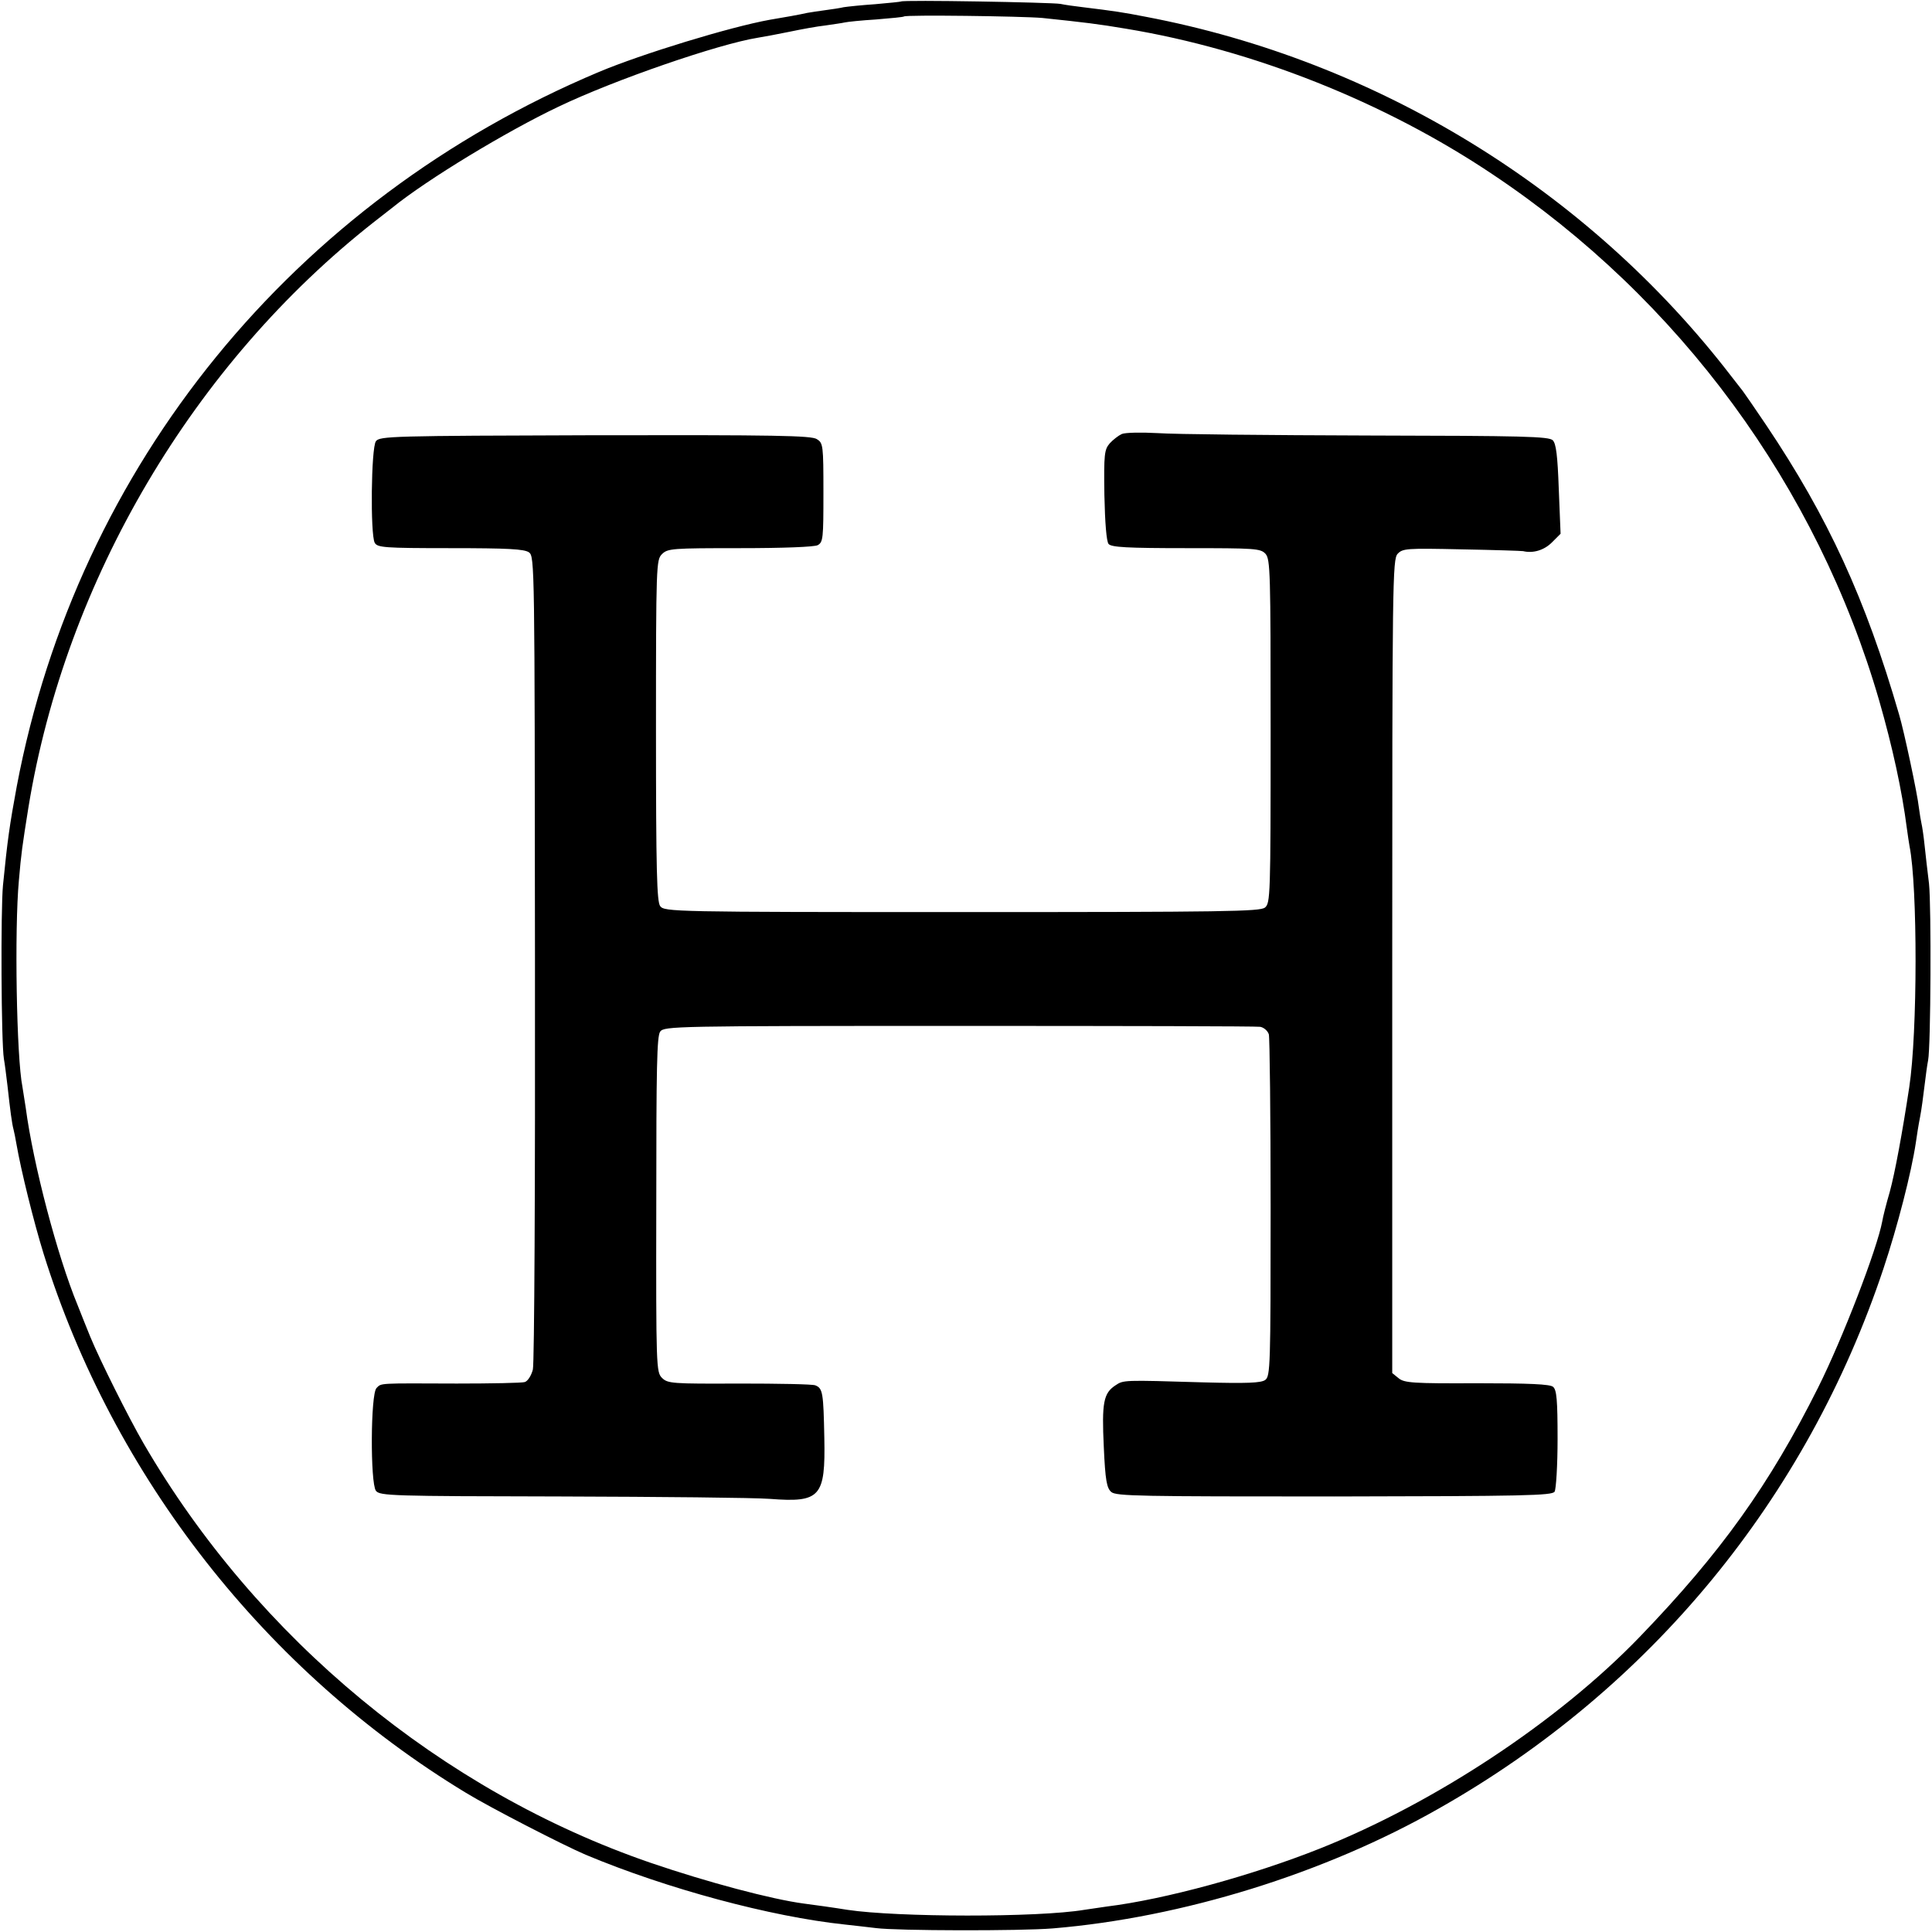
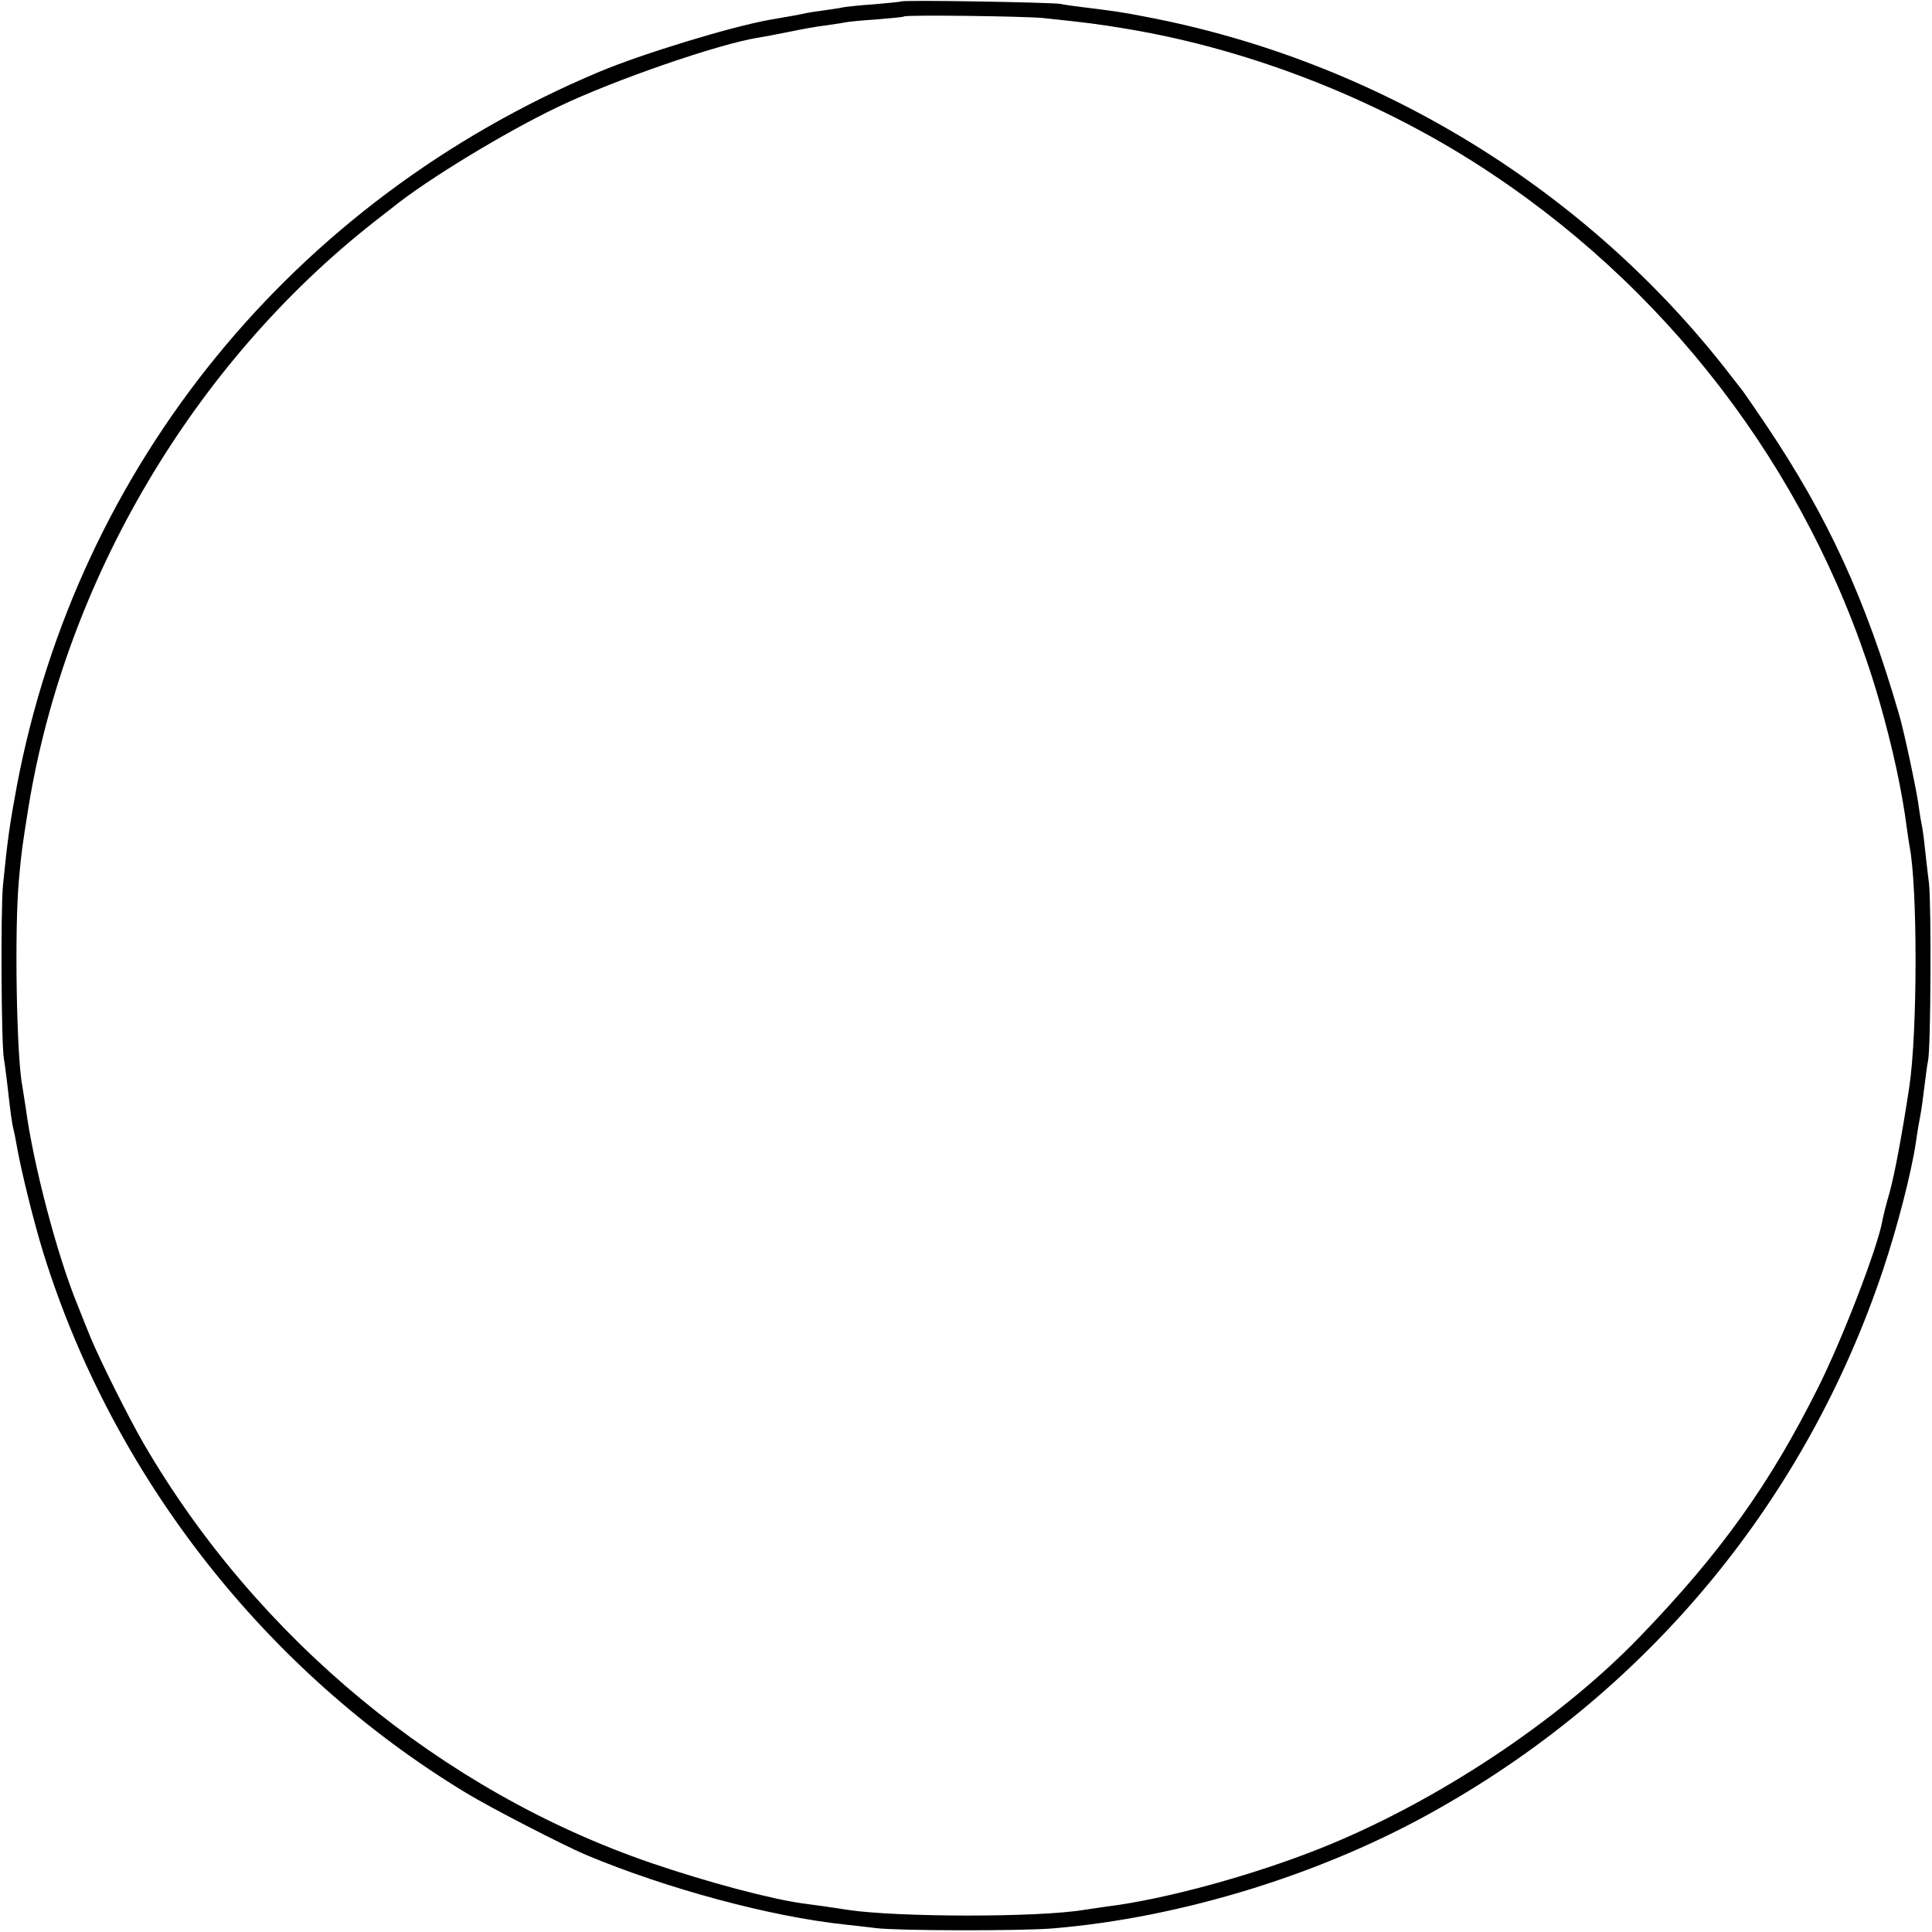
<svg xmlns="http://www.w3.org/2000/svg" version="1.0" width="645pt" height="645pt" viewBox="0 0 645 645" preserveAspectRatio="xMidYMid meet">
  <g transform="translate(0,645) scale(0.1,-0.1)" fill="#000000" stroke="none">
    <path d="M3008 6445 c-1 -1 -40 -5 -86 -9 -45 -3 -92 -8 -105 -10 -12 -3 -40 -7 -62 -10 -22 -3 -49 -7 -60 -9 -21 -5 -82 -16 -125 -23 -133 -24 -427 -114 -570 -174 -1020 -429 -1741 -1313 -1944 -2385 -24 -130 -31 -179 -46 -330 -8 -82 -6 -526 3 -580 3 -16 8 -57 12 -90 9 -82 15 -127 20 -145 2 -8 7 -31 10 -50 15 -87 58 -261 91 -367 232 -743 741 -1393 1409 -1798 80 -49 325 -175 400 -207 272 -114 619 -207 865 -233 30 -3 78 -9 105 -12 69 -9 480 -10 590 -1 432 36 907 183 1288 400 707 400 1229 1035 1485 1803 47 141 93 320 108 420 3 22 9 60 14 85 5 25 11 72 15 105 4 33 9 71 12 85 9 46 11 514 3 590 -5 41 -12 100 -15 130 -3 30 -8 62 -10 70 -2 8 -6 33 -9 55 -4 41 -50 257 -66 310 -112 386 -237 658 -443 965 -39 58 -75 110 -79 115 -5 6 -22 28 -39 50 -477 620 -1180 1052 -1954 1199 -77 15 -104 19 -210 32 -27 3 -61 8 -75 11 -28 5 -526 14 -532 8z m472 -55 c143 -15 185 -20 280 -36 423 -70 862 -244 1223 -486 625 -417 1084 -1043 1291 -1758 44 -153 76 -300 92 -425 3 -22 7 -49 9 -60 27 -134 27 -622 -1 -805 -23 -152 -48 -287 -65 -349 -12 -41 -23 -85 -25 -98 -17 -92 -132 -391 -214 -555 -162 -324 -325 -552 -596 -833 -272 -282 -684 -554 -1069 -707 -224 -89 -515 -169 -710 -193 -27 -4 -61 -9 -75 -11 -155 -26 -625 -25 -791 0 -36 6 -121 18 -146 21 -106 14 -321 71 -511 136 -696 239 -1314 749 -1692 1399 -50 86 -147 280 -179 358 -11 28 -31 76 -42 105 -67 162 -148 469 -173 658 -4 26 -9 58 -11 70 -20 98 -27 527 -12 689 8 93 11 113 32 245 124 759 552 1482 1155 1955 18 14 44 34 59 46 117 95 383 256 556 338 188 90 534 209 665 230 19 3 67 12 106 20 38 8 92 18 120 21 27 4 56 8 64 10 8 2 56 7 105 10 50 4 91 8 93 10 6 6 393 1 462 -5z" />
-     <path d="M3745 5001 c-11 -5 -29 -19 -40 -31 -18 -21 -20 -35 -18 -173 2 -93 7 -155 14 -163 9 -11 62 -14 259 -14 232 0 248 -1 265 -19 16 -19 17 -60 17 -593 0 -551 -1 -573 -19 -588 -17 -13 -131 -15 -1012 -15 -966 0 -993 1 -1007 20 -11 15 -14 116 -14 587 0 554 1 569 20 588 19 19 34 20 261 20 144 0 248 4 259 10 18 10 19 23 19 175 0 159 -1 166 -22 179 -18 12 -140 14 -740 13 -681 -2 -719 -3 -732 -20 -16 -22 -19 -311 -4 -339 9 -16 31 -18 252 -18 194 0 247 -3 263 -14 19 -14 19 -40 20 -1353 1 -761 -2 -1354 -7 -1375 -5 -20 -17 -39 -27 -42 -9 -3 -112 -5 -227 -5 -265 1 -251 2 -268 -15 -20 -20 -21 -317 -2 -343 13 -17 52 -18 617 -19 332 -1 646 -4 698 -8 169 -13 186 6 182 204 -3 150 -5 165 -30 175 -9 4 -124 6 -254 6 -224 -1 -239 0 -258 19 -19 19 -20 35 -19 578 0 461 2 562 13 578 14 18 44 19 998 19 540 0 993 -1 1005 -3 12 -2 25 -13 29 -25 3 -11 6 -272 6 -580 0 -529 -1 -561 -18 -574 -14 -10 -60 -12 -208 -8 -267 8 -265 8 -292 -10 -40 -26 -46 -58 -39 -205 5 -113 10 -138 25 -151 16 -14 96 -15 744 -15 635 1 728 3 736 16 5 8 10 88 10 176 0 130 -3 164 -15 174 -10 9 -80 12 -254 12 -213 -1 -243 1 -262 17 l-21 17 0 1358 c0 1283 1 1359 18 1377 17 18 29 19 213 15 108 -2 201 -5 206 -6 33 -8 70 3 96 29 l29 29 -6 149 c-4 112 -9 152 -20 163 -13 13 -96 15 -617 16 -331 1 -647 4 -702 8 -55 3 -109 2 -120 -3z" />
  </g>
</svg>